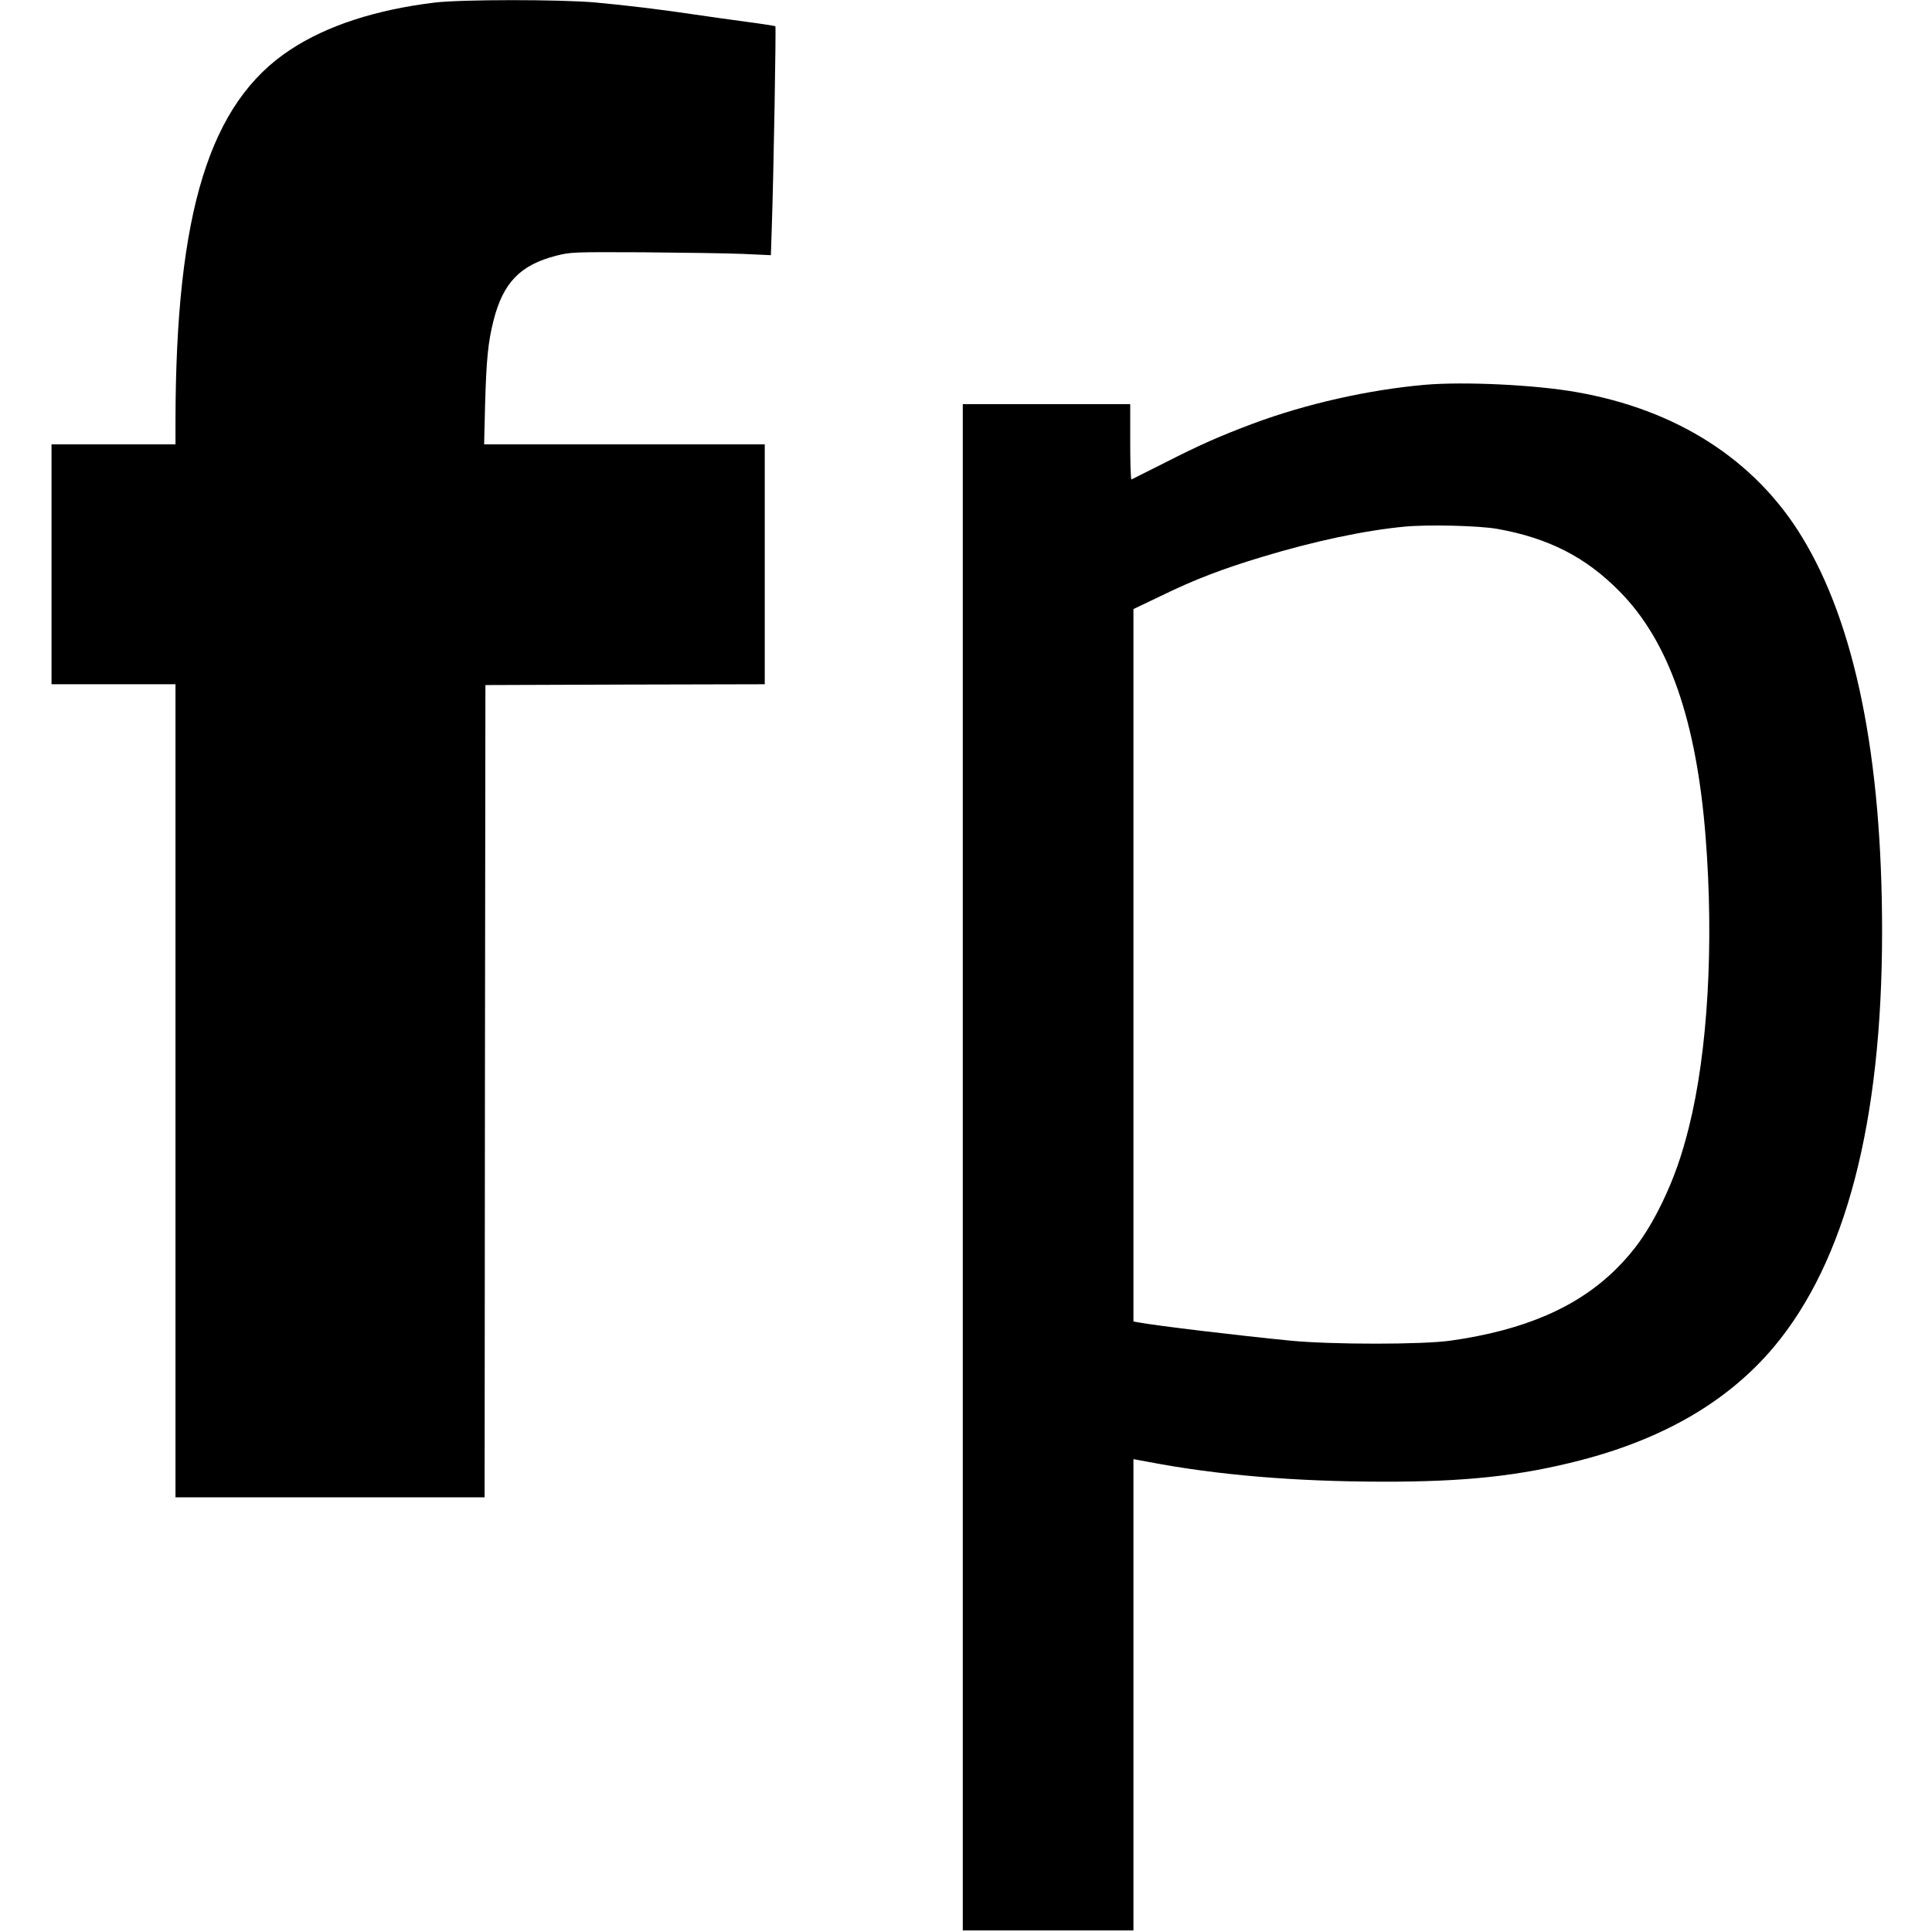
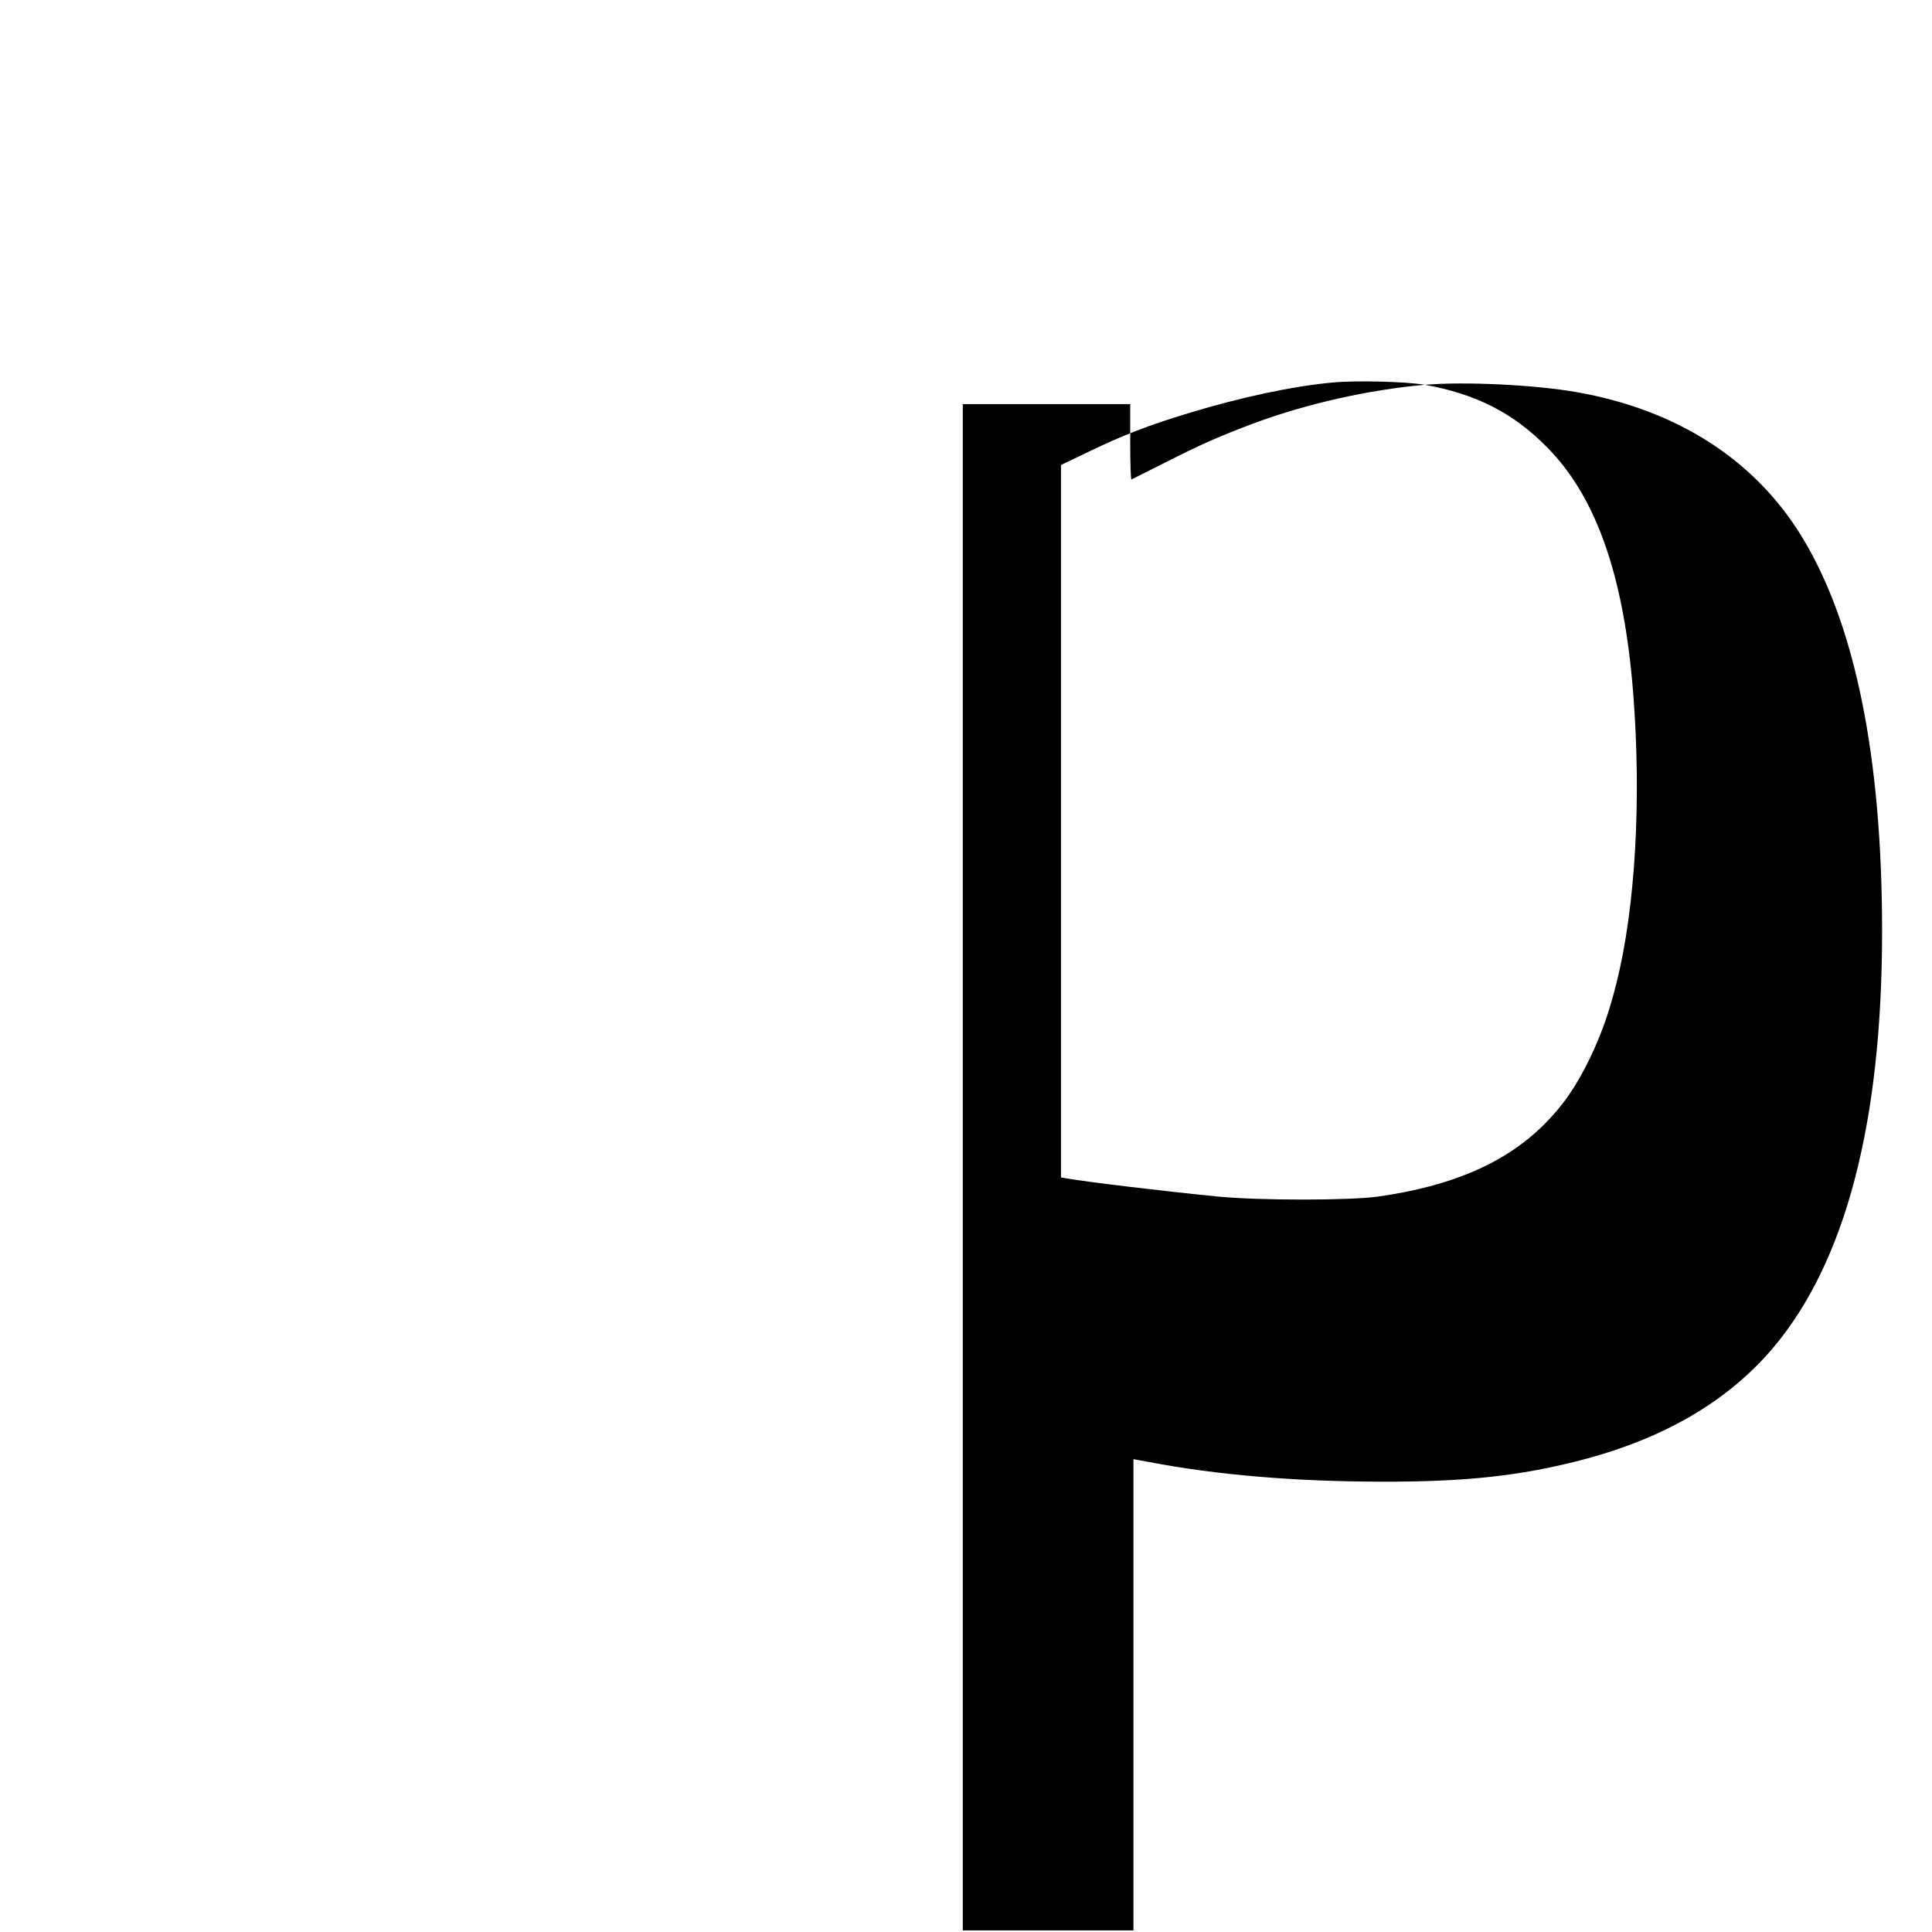
<svg xmlns="http://www.w3.org/2000/svg" version="1.0" width="1200pt" height="1200pt" viewBox="0 0 1200 1200" preserveAspectRatio="xMidYMid meet">
  <g transform="translate(0,1200) scale(0.1,-0.1)" fill="#000000" stroke="none">
-     <path d="M2700 11984 c-364 -44 -670 -143 -897 -293 -501 -329 -711 -1006 -713 -2303 l0 -148 -385 0 -385 0 0 -745 0 -745 385 0 385 0 0 -2525 0 -2525 960 0 960 0 2 2523 3 2522 868 3 867 2 0 745 0 745 -872 0 -871 0 6 248 c8 277 18 385 52 520 60 237 167 347 391 404 87 22 101 23 534 21 245 -2 524 -6 622 -10 l176 -8 6 180 c11 323 27 1237 22 1242 -2 2 -84 15 -183 28 -98 13 -239 33 -313 44 -207 31 -437 59 -626 76 -222 19 -827 19 -994 -1z" />
-     <path d="M8850 9610 c-350 -31 -737 -118 -1067 -241 -205 -77 -326 -130 -548 -243 -110 -55 -203 -102 -207 -104 -5 -2 -8 102 -8 232 l0 236 -520 0 -520 0 0 -4740 0 -4740 530 0 530 0 0 1463 0 1464 98 -18 c423 -81 906 -121 1447 -122 521 -1 856 36 1232 133 520 135 918 368 1200 703 447 533 673 1397 673 2582 0 1083 -167 1908 -497 2449 -292 480 -778 792 -1404 901 -256 45 -694 66 -939 45z m450 -895 c318 -57 550 -175 760 -389 305 -308 477 -799 534 -1526 52 -662 14 -1331 -104 -1802 -45 -180 -93 -316 -165 -466 -84 -174 -168 -296 -285 -412 -239 -238 -570 -382 -1030 -447 -176 -25 -738 -25 -995 0 -317 31 -819 91 -942 113 l-33 6 0 2213 0 2212 178 85 c201 98 373 164 618 238 326 99 643 166 889 189 147 14 462 6 575 -14z" />
+     <path d="M8850 9610 c-350 -31 -737 -118 -1067 -241 -205 -77 -326 -130 -548 -243 -110 -55 -203 -102 -207 -104 -5 -2 -8 102 -8 232 l0 236 -520 0 -520 0 0 -4740 0 -4740 530 0 530 0 0 1463 0 1464 98 -18 c423 -81 906 -121 1447 -122 521 -1 856 36 1232 133 520 135 918 368 1200 703 447 533 673 1397 673 2582 0 1083 -167 1908 -497 2449 -292 480 -778 792 -1404 901 -256 45 -694 66 -939 45z c318 -57 550 -175 760 -389 305 -308 477 -799 534 -1526 52 -662 14 -1331 -104 -1802 -45 -180 -93 -316 -165 -466 -84 -174 -168 -296 -285 -412 -239 -238 -570 -382 -1030 -447 -176 -25 -738 -25 -995 0 -317 31 -819 91 -942 113 l-33 6 0 2213 0 2212 178 85 c201 98 373 164 618 238 326 99 643 166 889 189 147 14 462 6 575 -14z" />
  </g>
</svg>